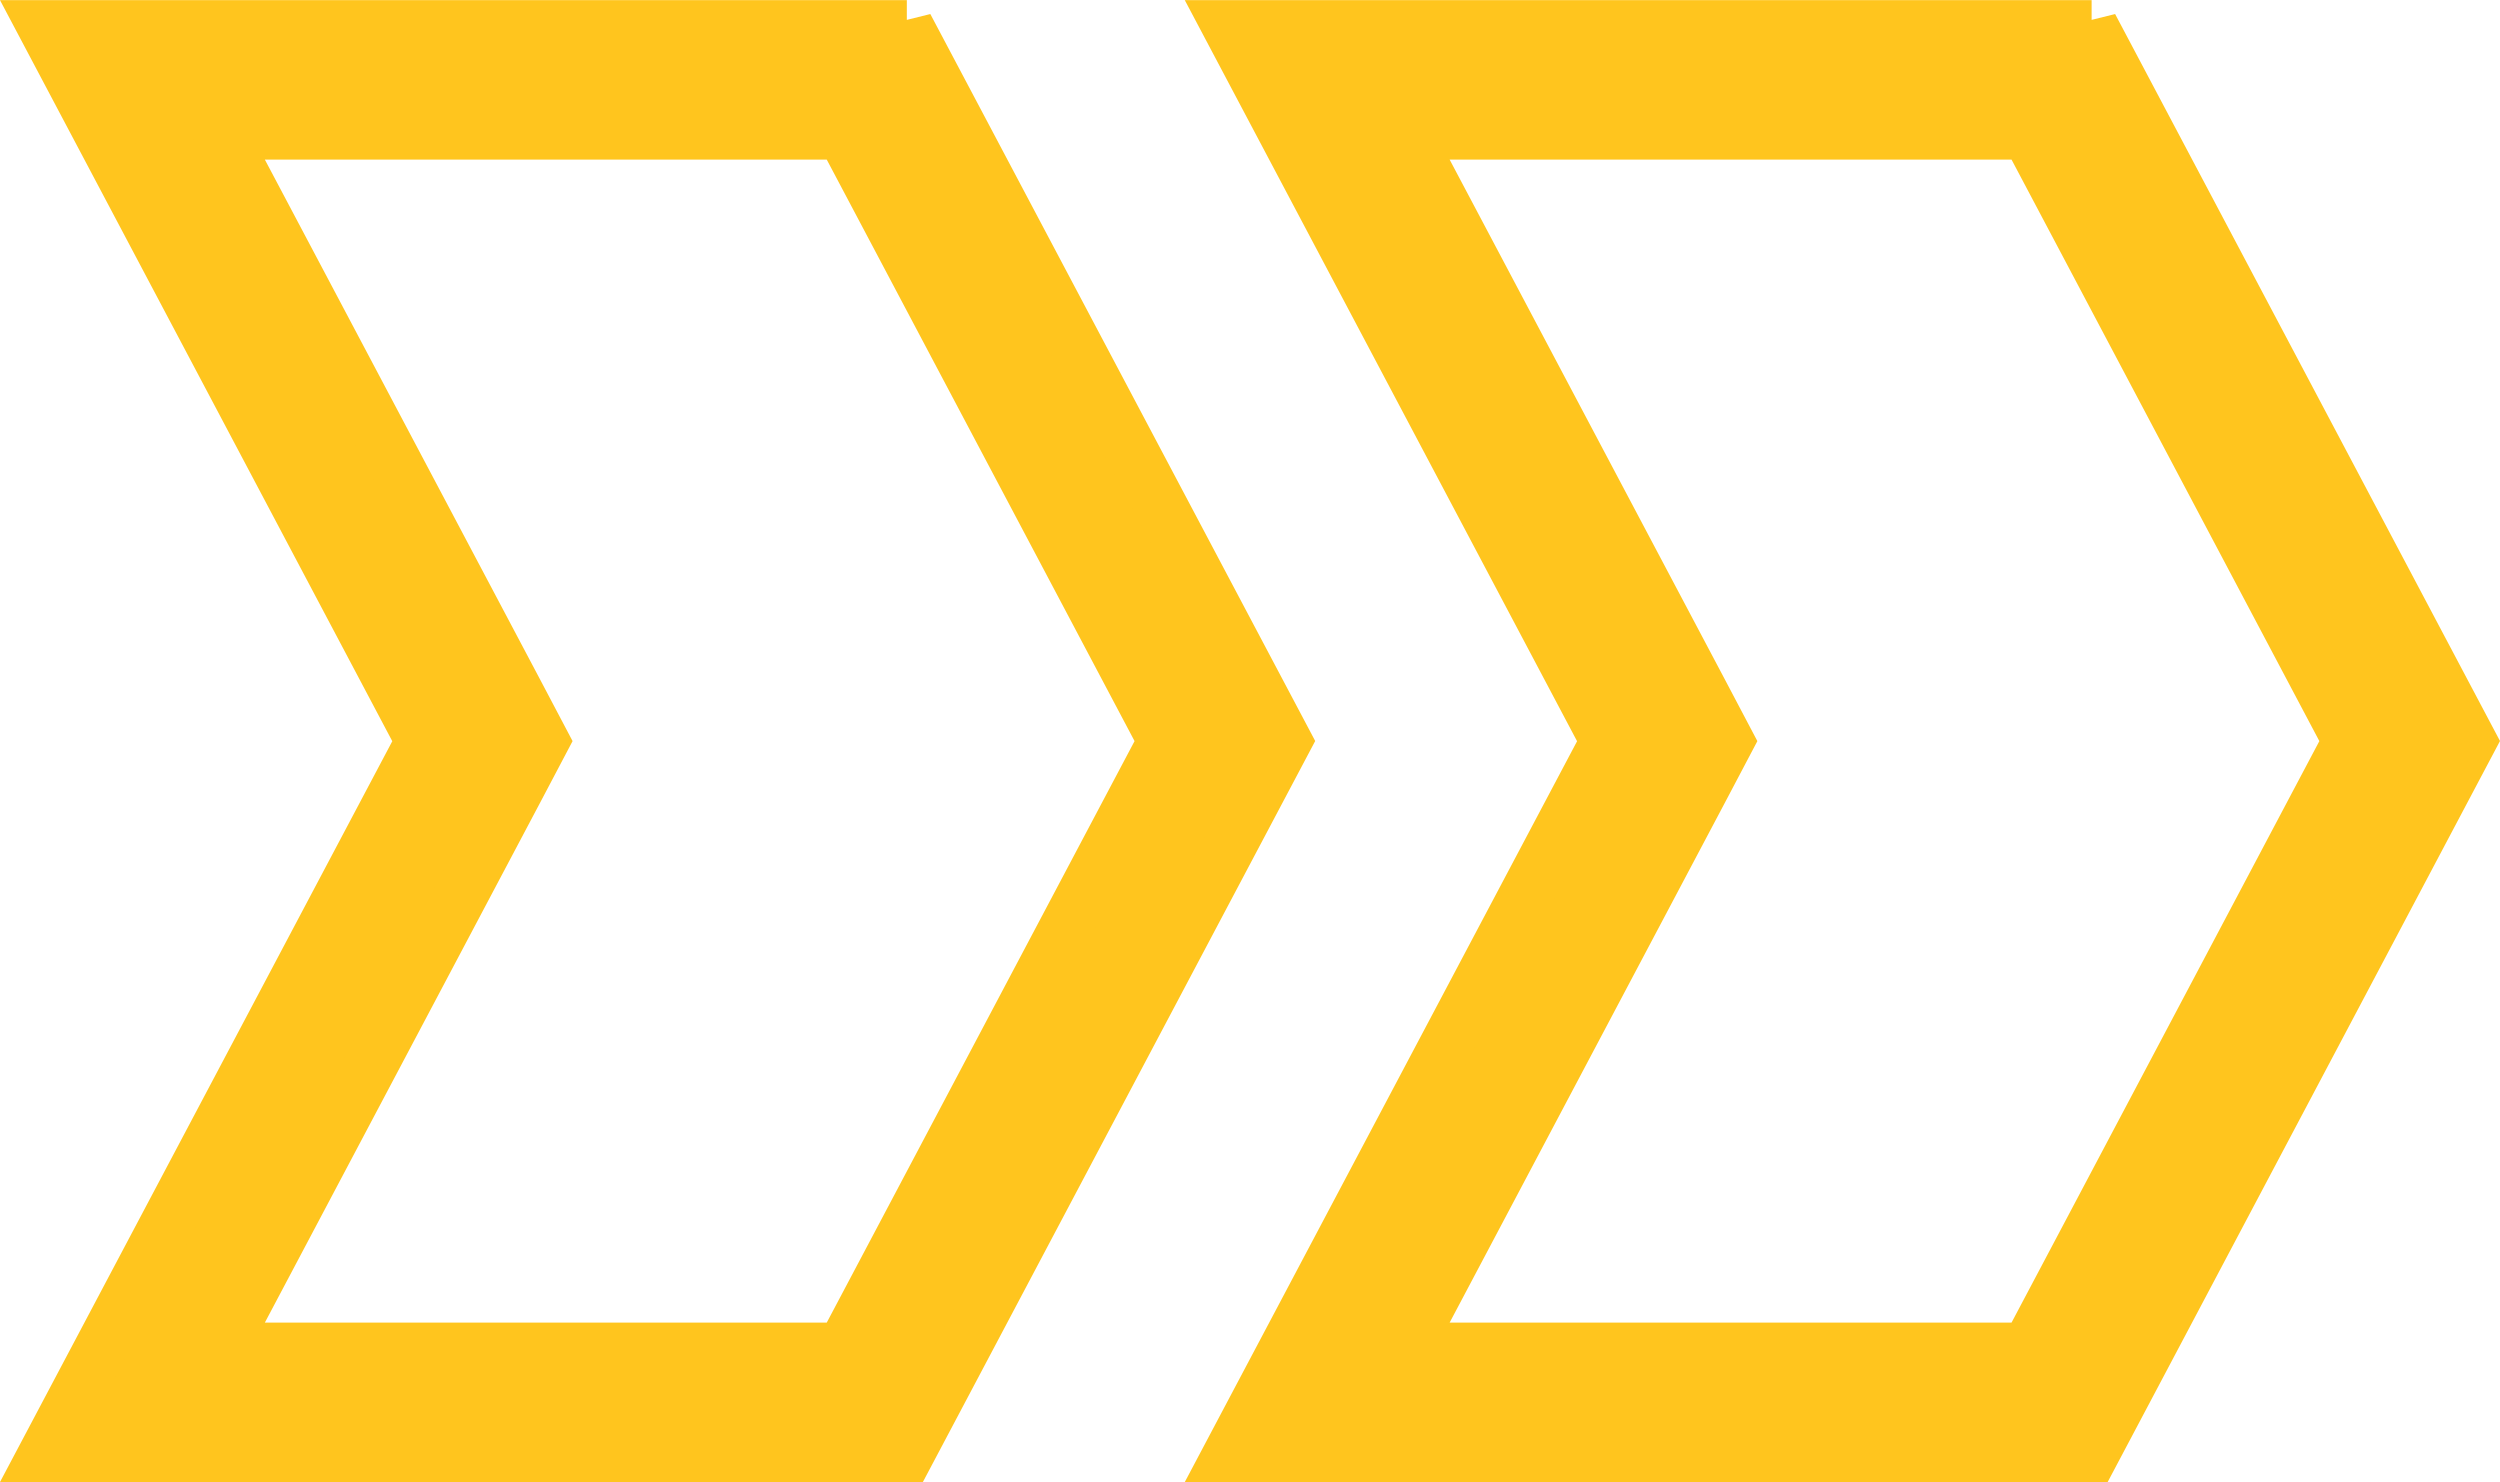
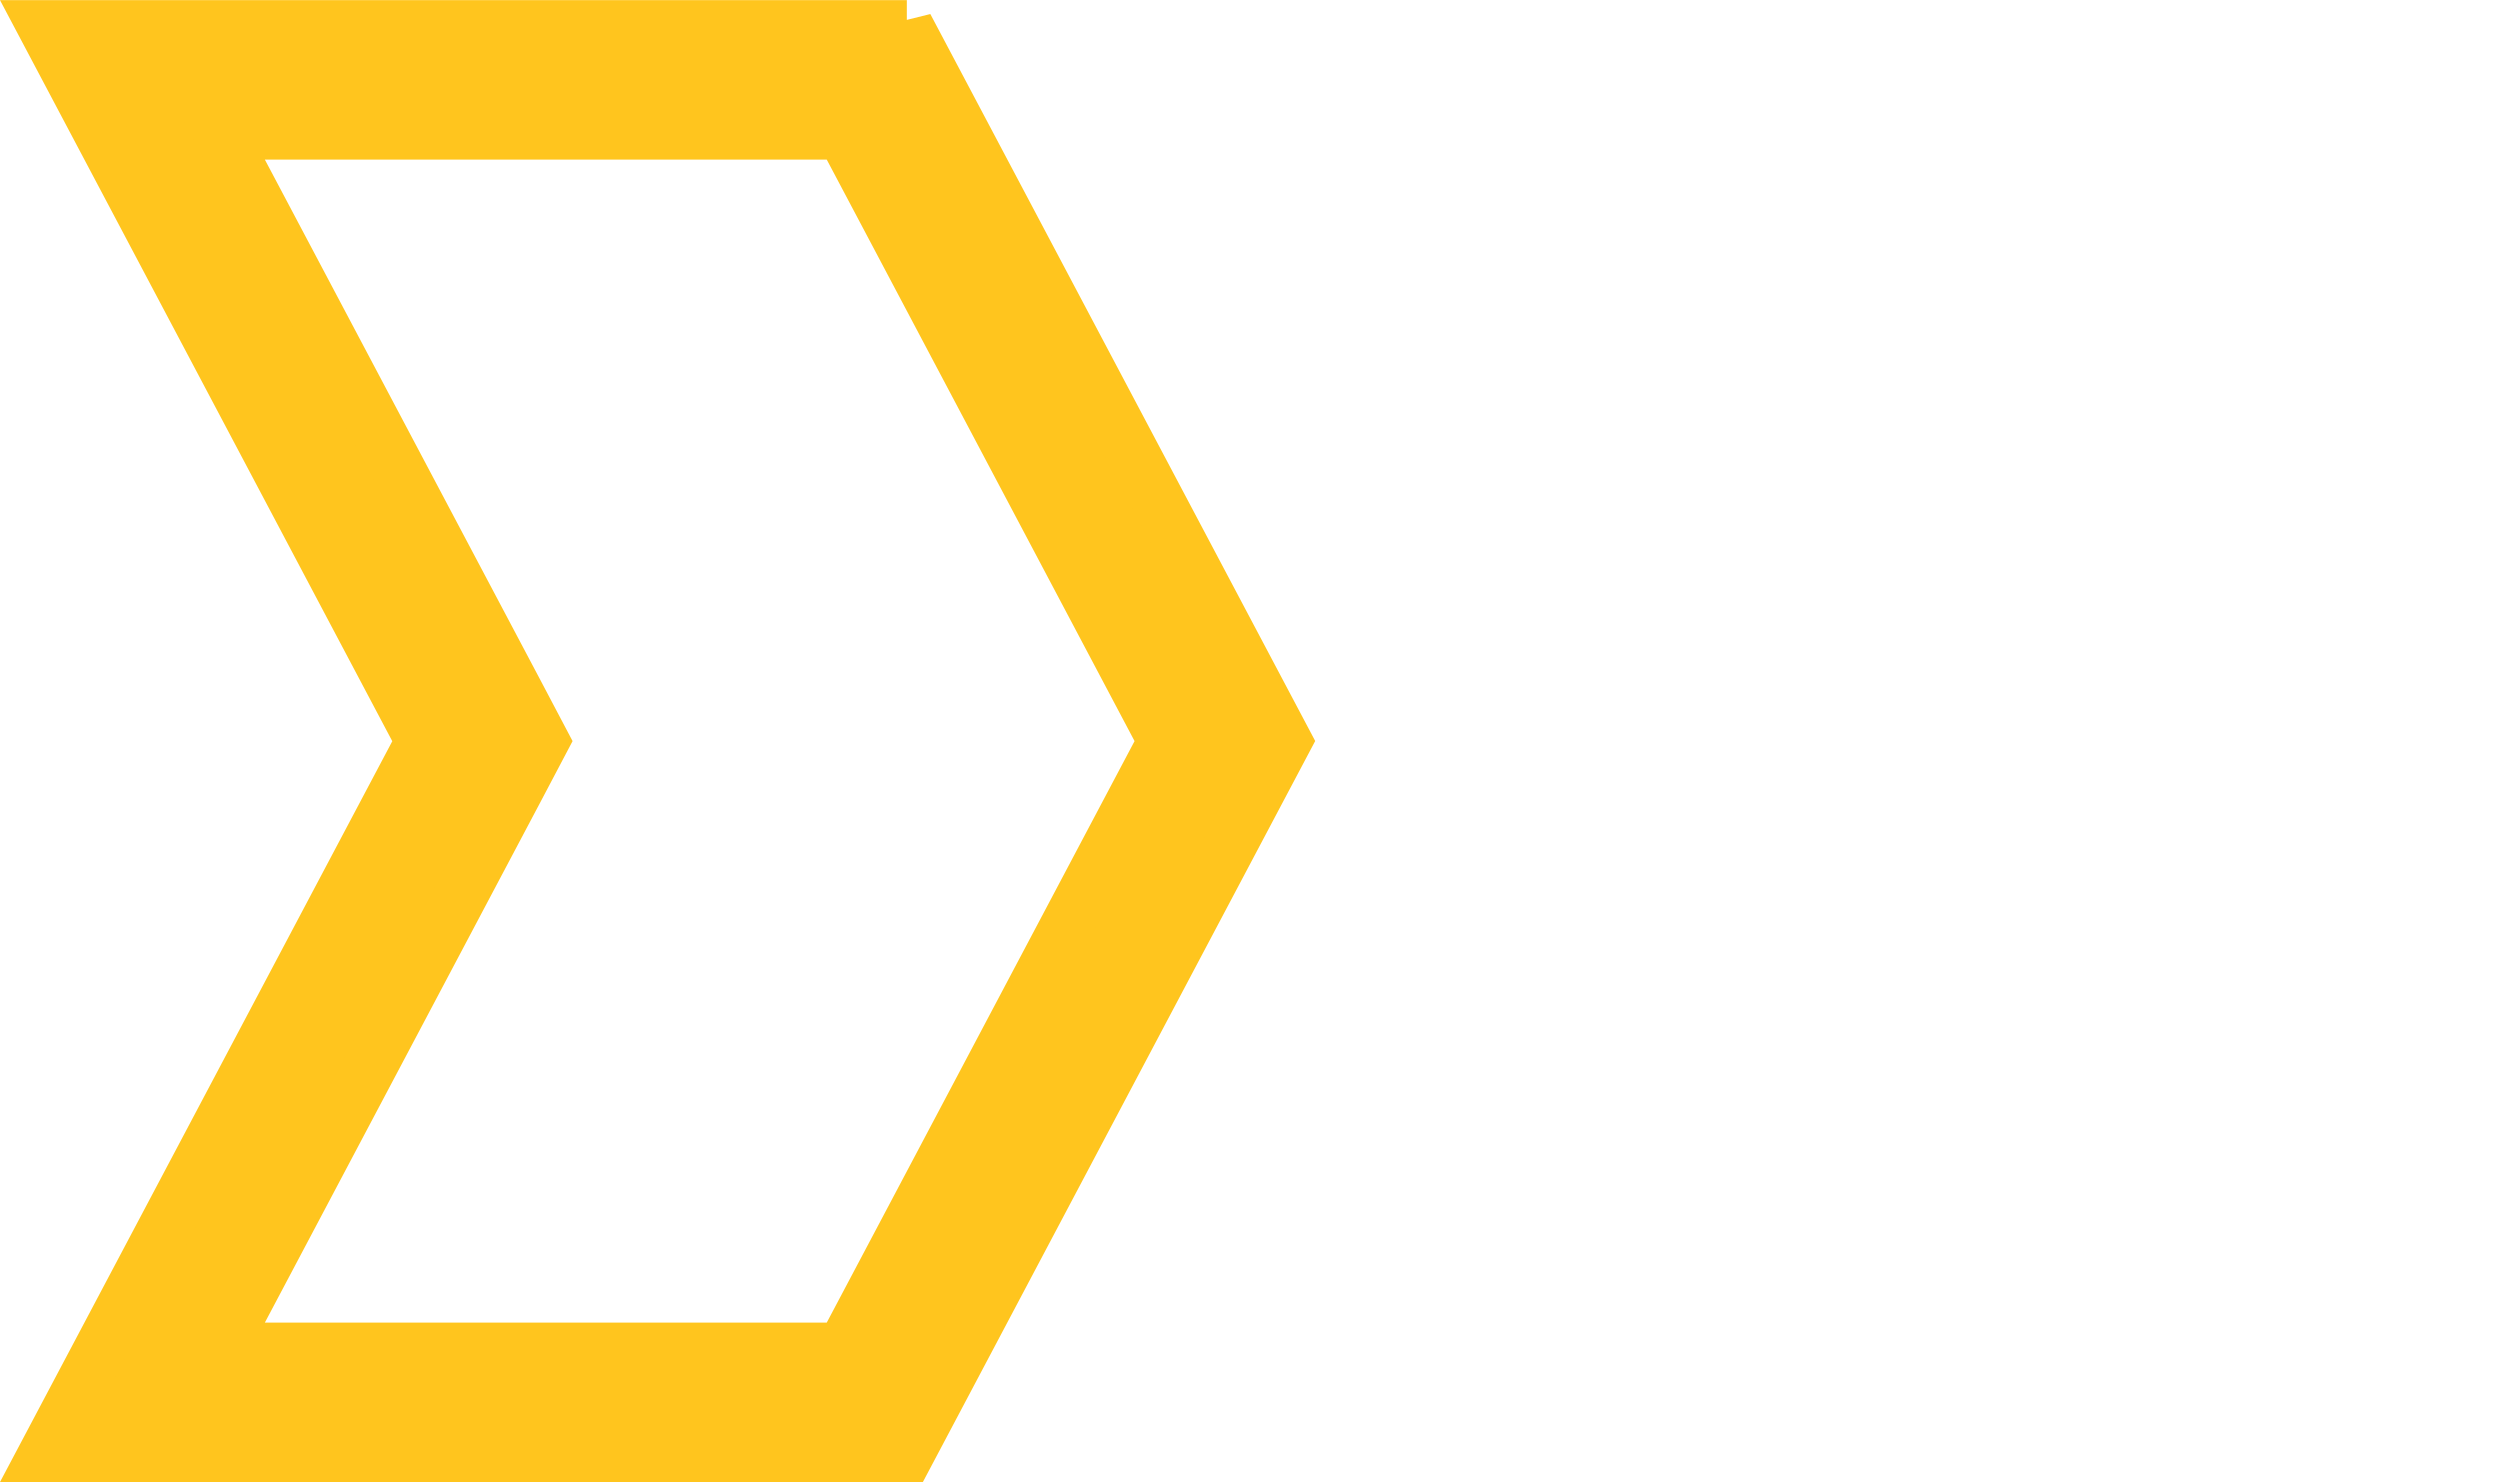
<svg xmlns="http://www.w3.org/2000/svg" width="47.021" height="27.878" viewBox="0 0 47.021 27.878">
  <defs>
    <style>.a{fill:#FFC51E;stroke:#FFC51E;}</style>
  </defs>
  <g transform="translate(-1272.846 -1520.826)">
    <g transform="translate(1273.676 1521.326)">
      <g transform="translate(0 0)">
        <path class="a" d="M5700.741,162.226l6.054,11.437-6.054,11.437h-11.7l5.559-10.5.494-.937-.494-.937-5.559-10.5h11.7m1.205-2H5685.72l7.114,13.439L5685.72,187.1h16.226l7.115-13.439-7.115-13.439Z" transform="translate(-5685.72 -160.224)" />
      </g>
    </g>
    <g transform="translate(1295.96 1521.326)">
      <g transform="translate(0 0)">
-         <path class="a" d="M5700.741,162.226l6.054,11.437-6.054,11.437h-11.7l5.559-10.5.494-.937-.494-.937-5.559-10.5h11.7m1.205-2H5685.72l7.114,13.439L5685.72,187.1h16.226l7.115-13.439-7.115-13.439Z" transform="translate(-5685.72 -160.224)" />
-       </g>
+         </g>
    </g>
  </g>
</svg>